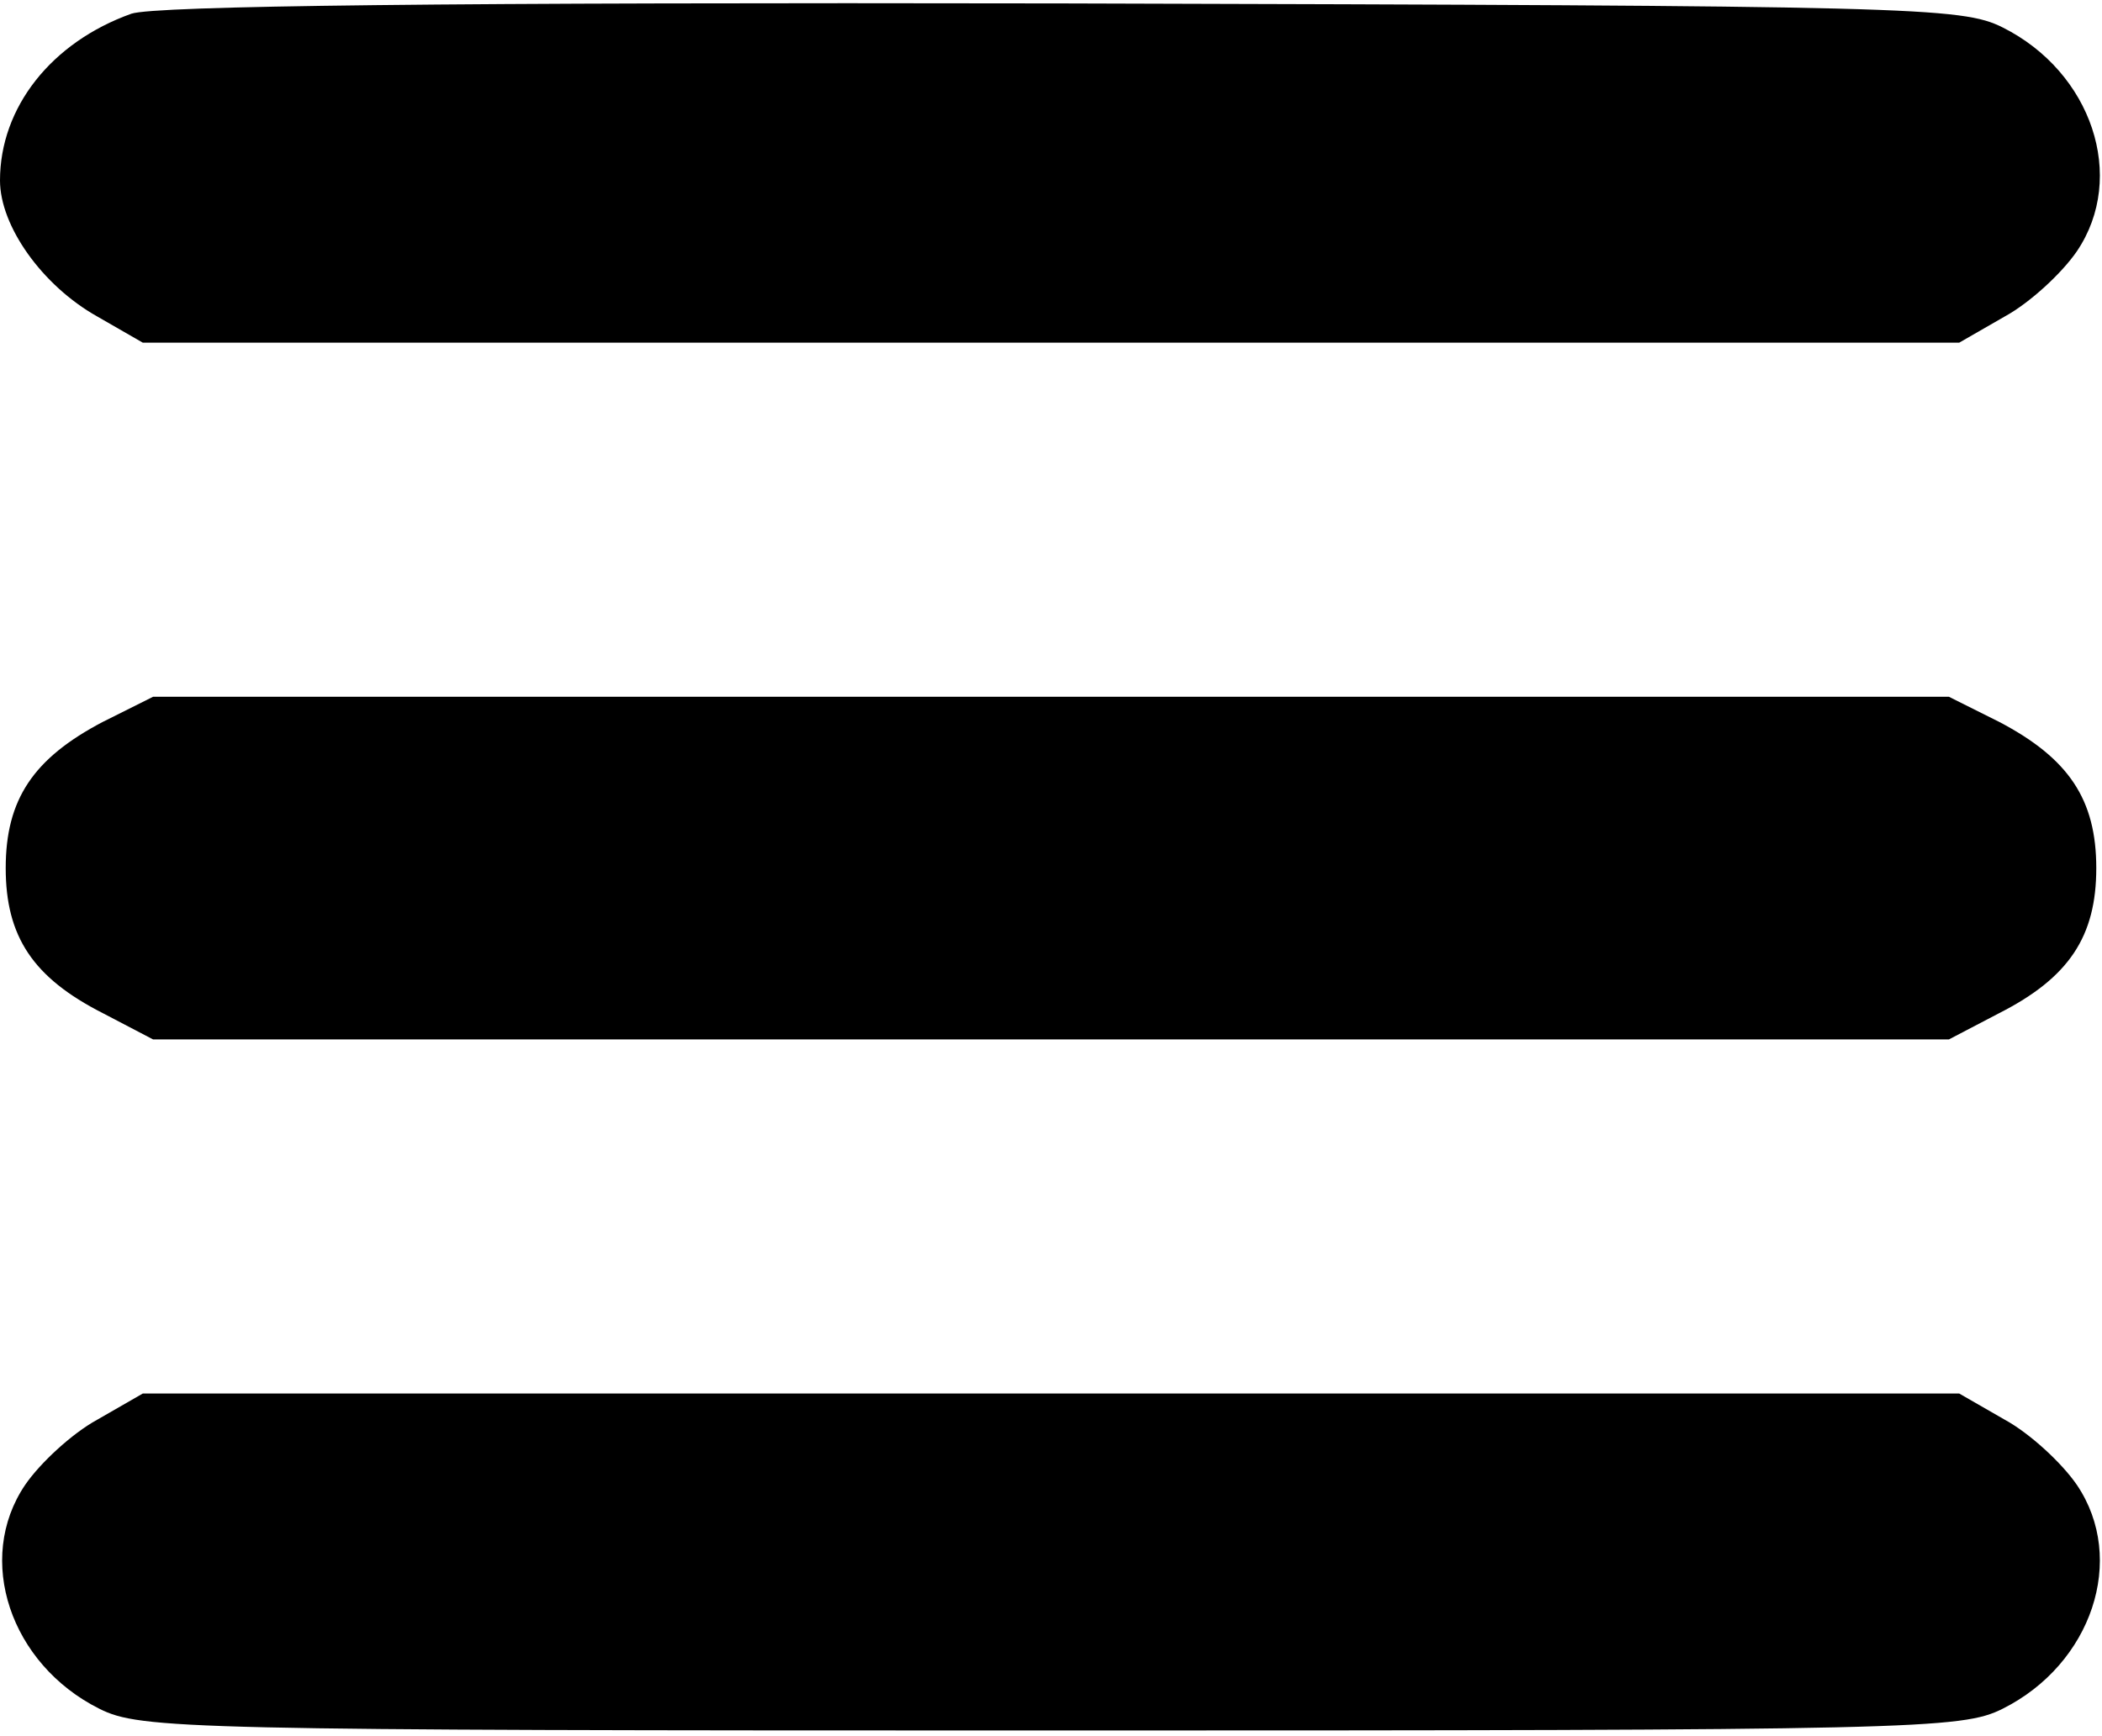
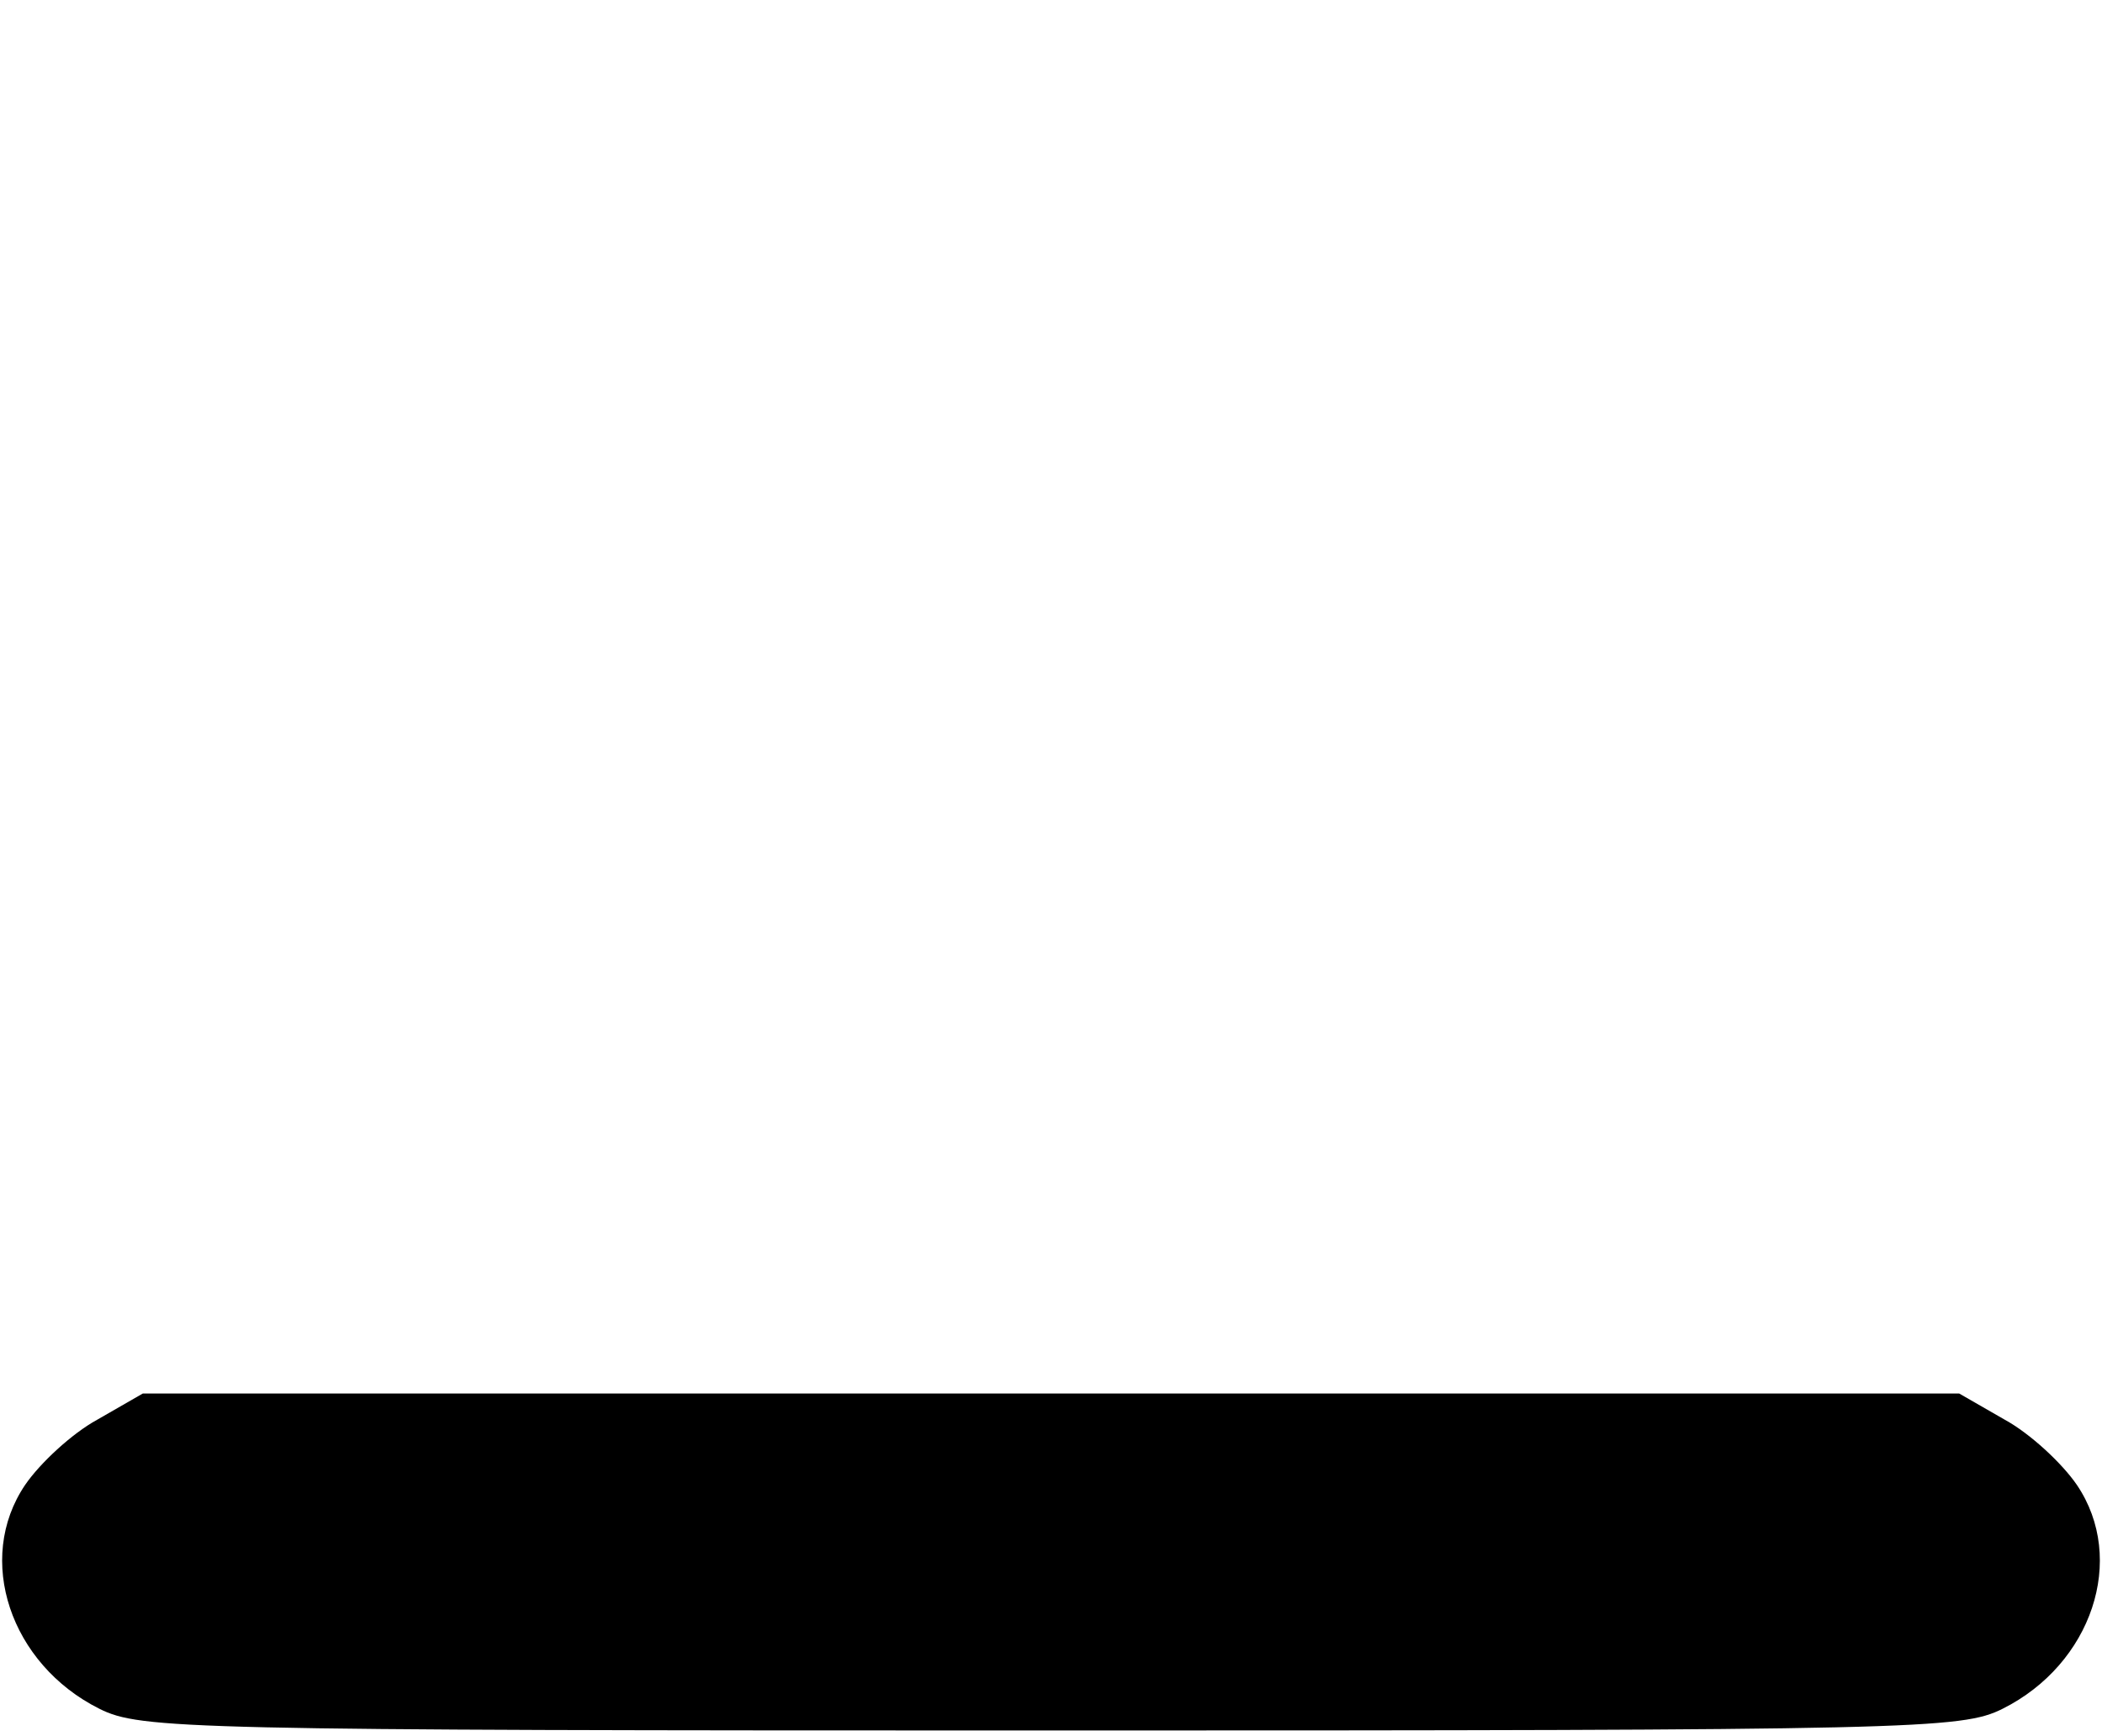
<svg xmlns="http://www.w3.org/2000/svg" width="184pt" height="152pt" viewBox="0 0 184 152" preserveAspectRatio="xMidYMid meet">
  <g transform="translate(0,152) scale(0.1,-0.1)" fill="#000000" stroke="none">
-     <path d="M115 1508 c-70 -25 -115 -82 -115 -146 0 -40 37 -92 85 -119 l40 -23 795 0 795 0 40 23 c22 12 50 38 63 57 44 65 13 157 -65 196 -36 18 -78 19 -823 21 -538 1 -794 -2 -815 -9z" />
-     <path d="M90 888 c-61 -32 -85 -68 -85 -128 0 -60 24 -96 85 -127 l44 -23 786 0 786 0 44 23 c61 31 85 67 85 127 0 60 -24 96 -85 128 l-44 22 -786 0 -786 0 -44 -22z" />
    <path d="M85 277 c-22 -12 -50 -38 -63 -57 -44 -65 -13 -157 65 -196 36 -18 76 -19 833 -19 757 0 797 1 833 19 78 39 109 131 65 196 -13 19 -41 45 -63 57 l-40 23 -795 0 -795 0 -40 -23z" />
  </g>
</svg>